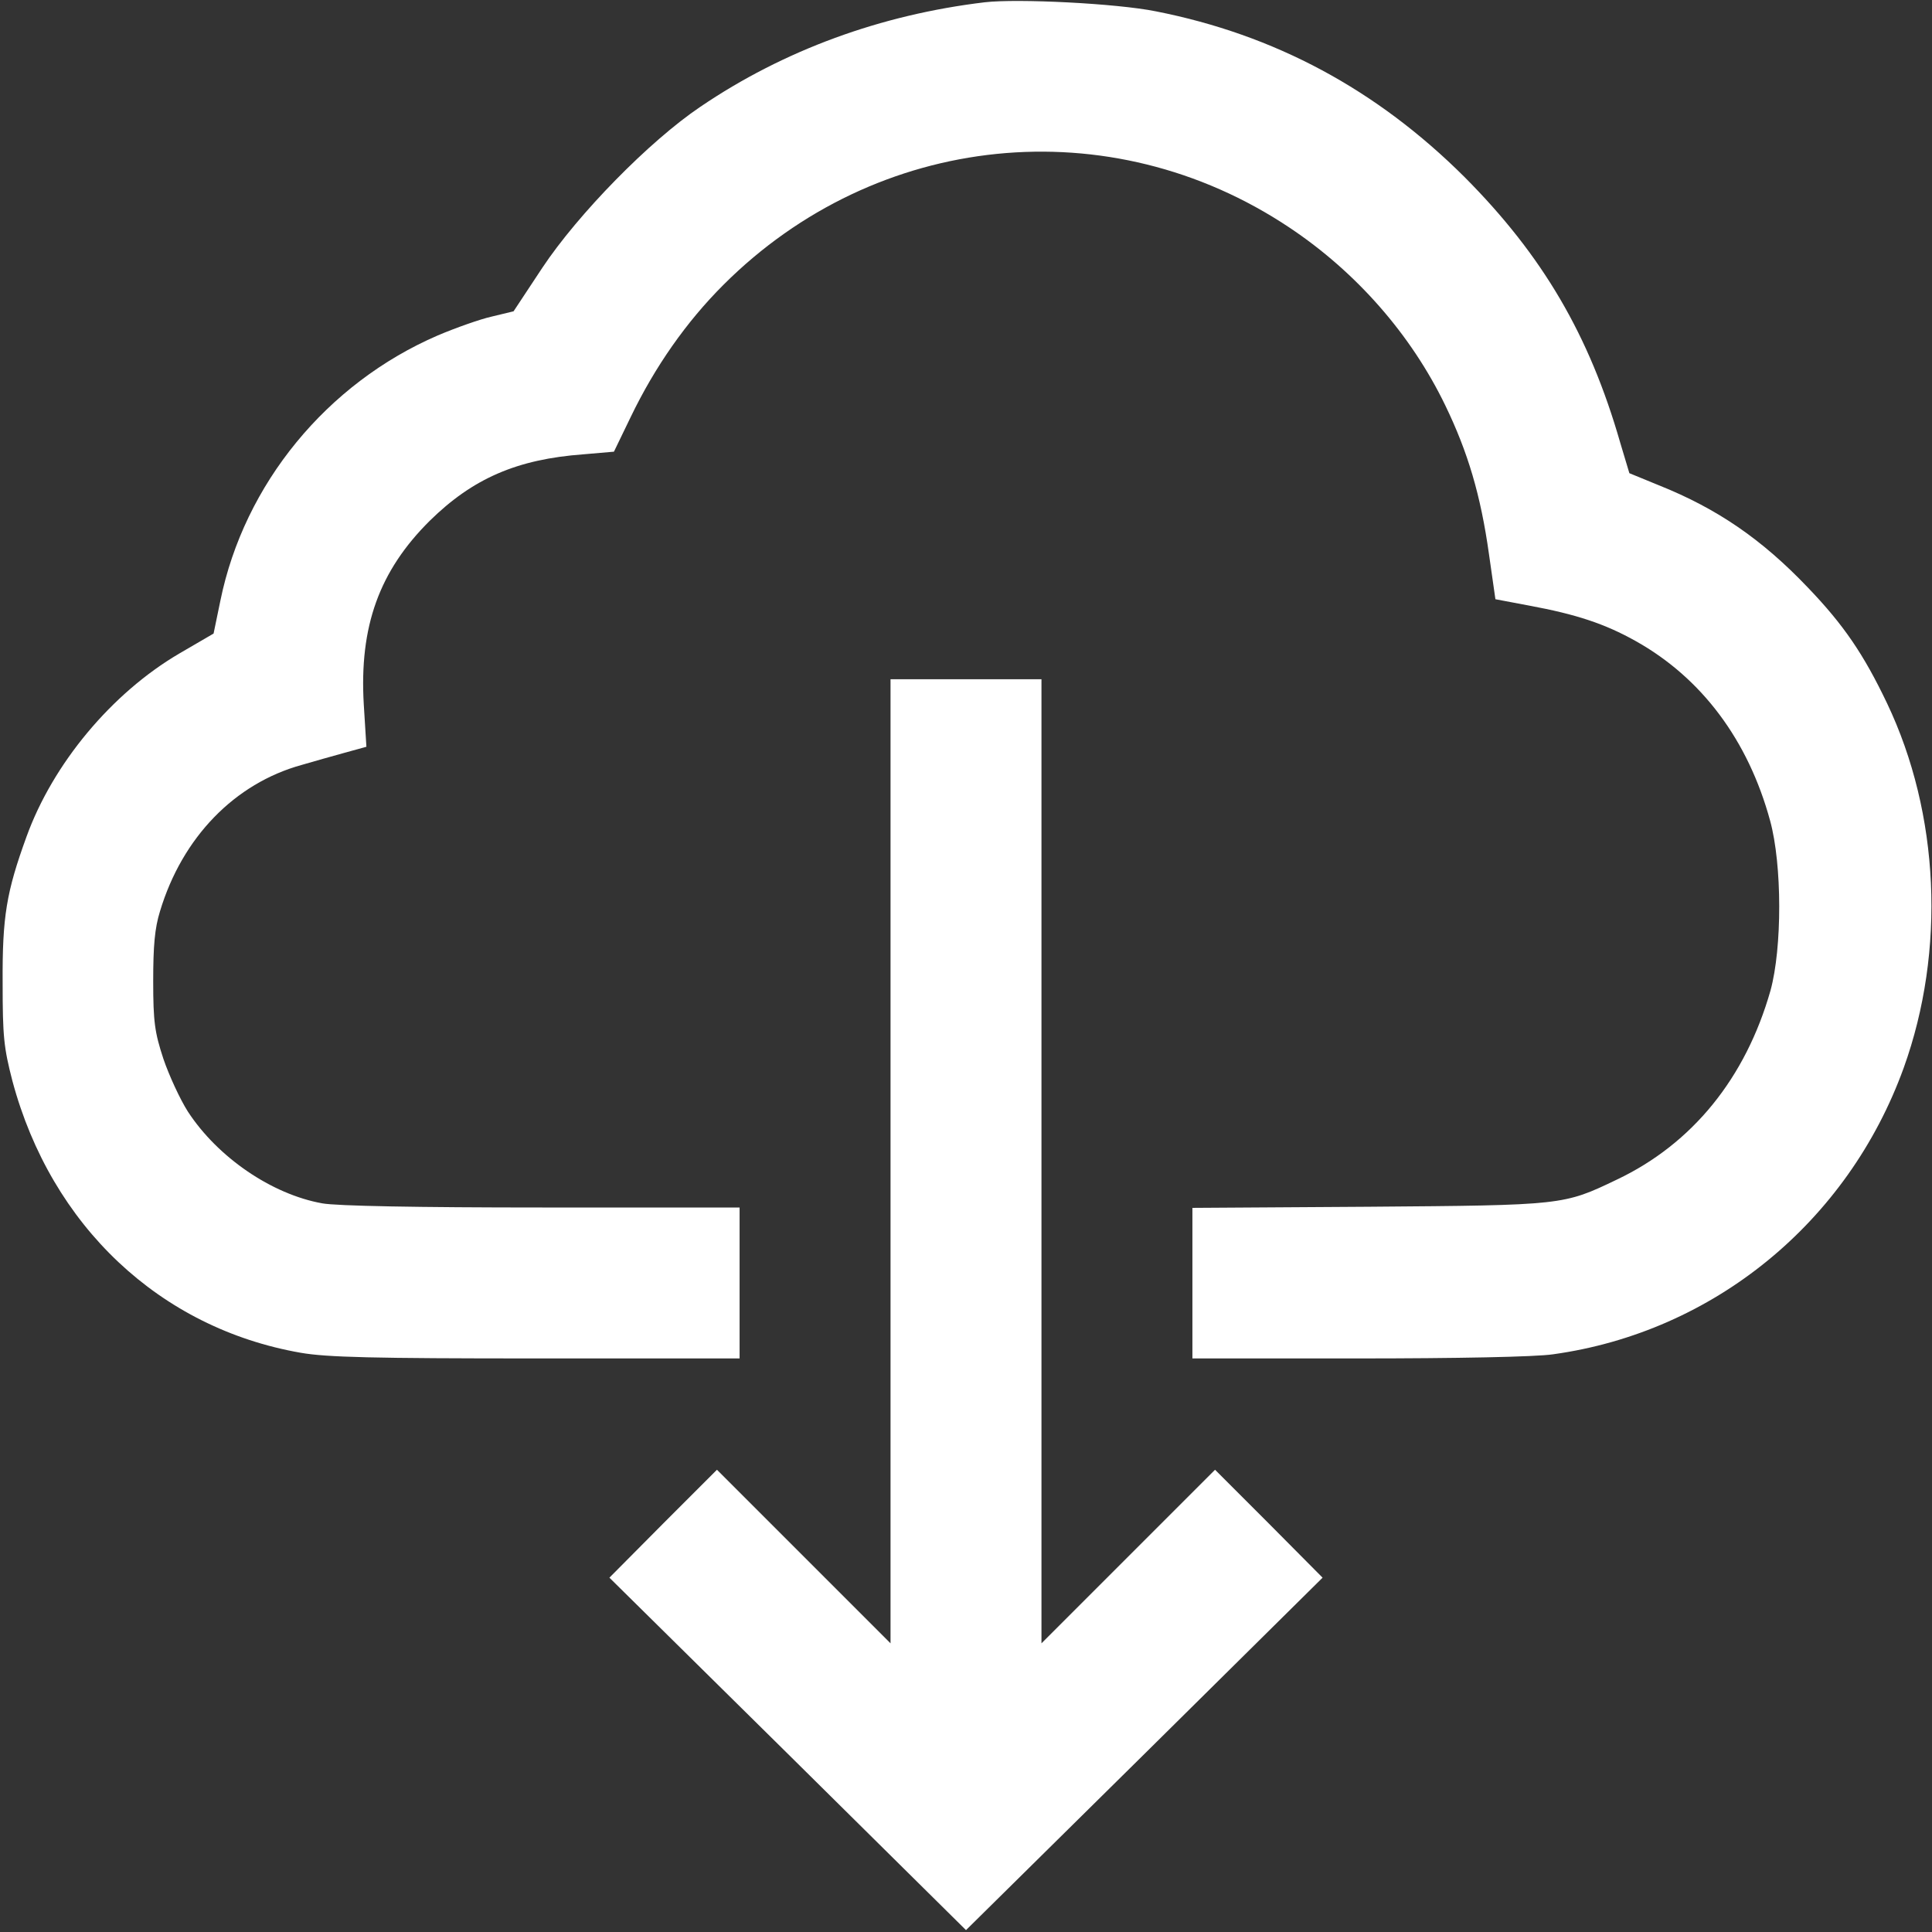
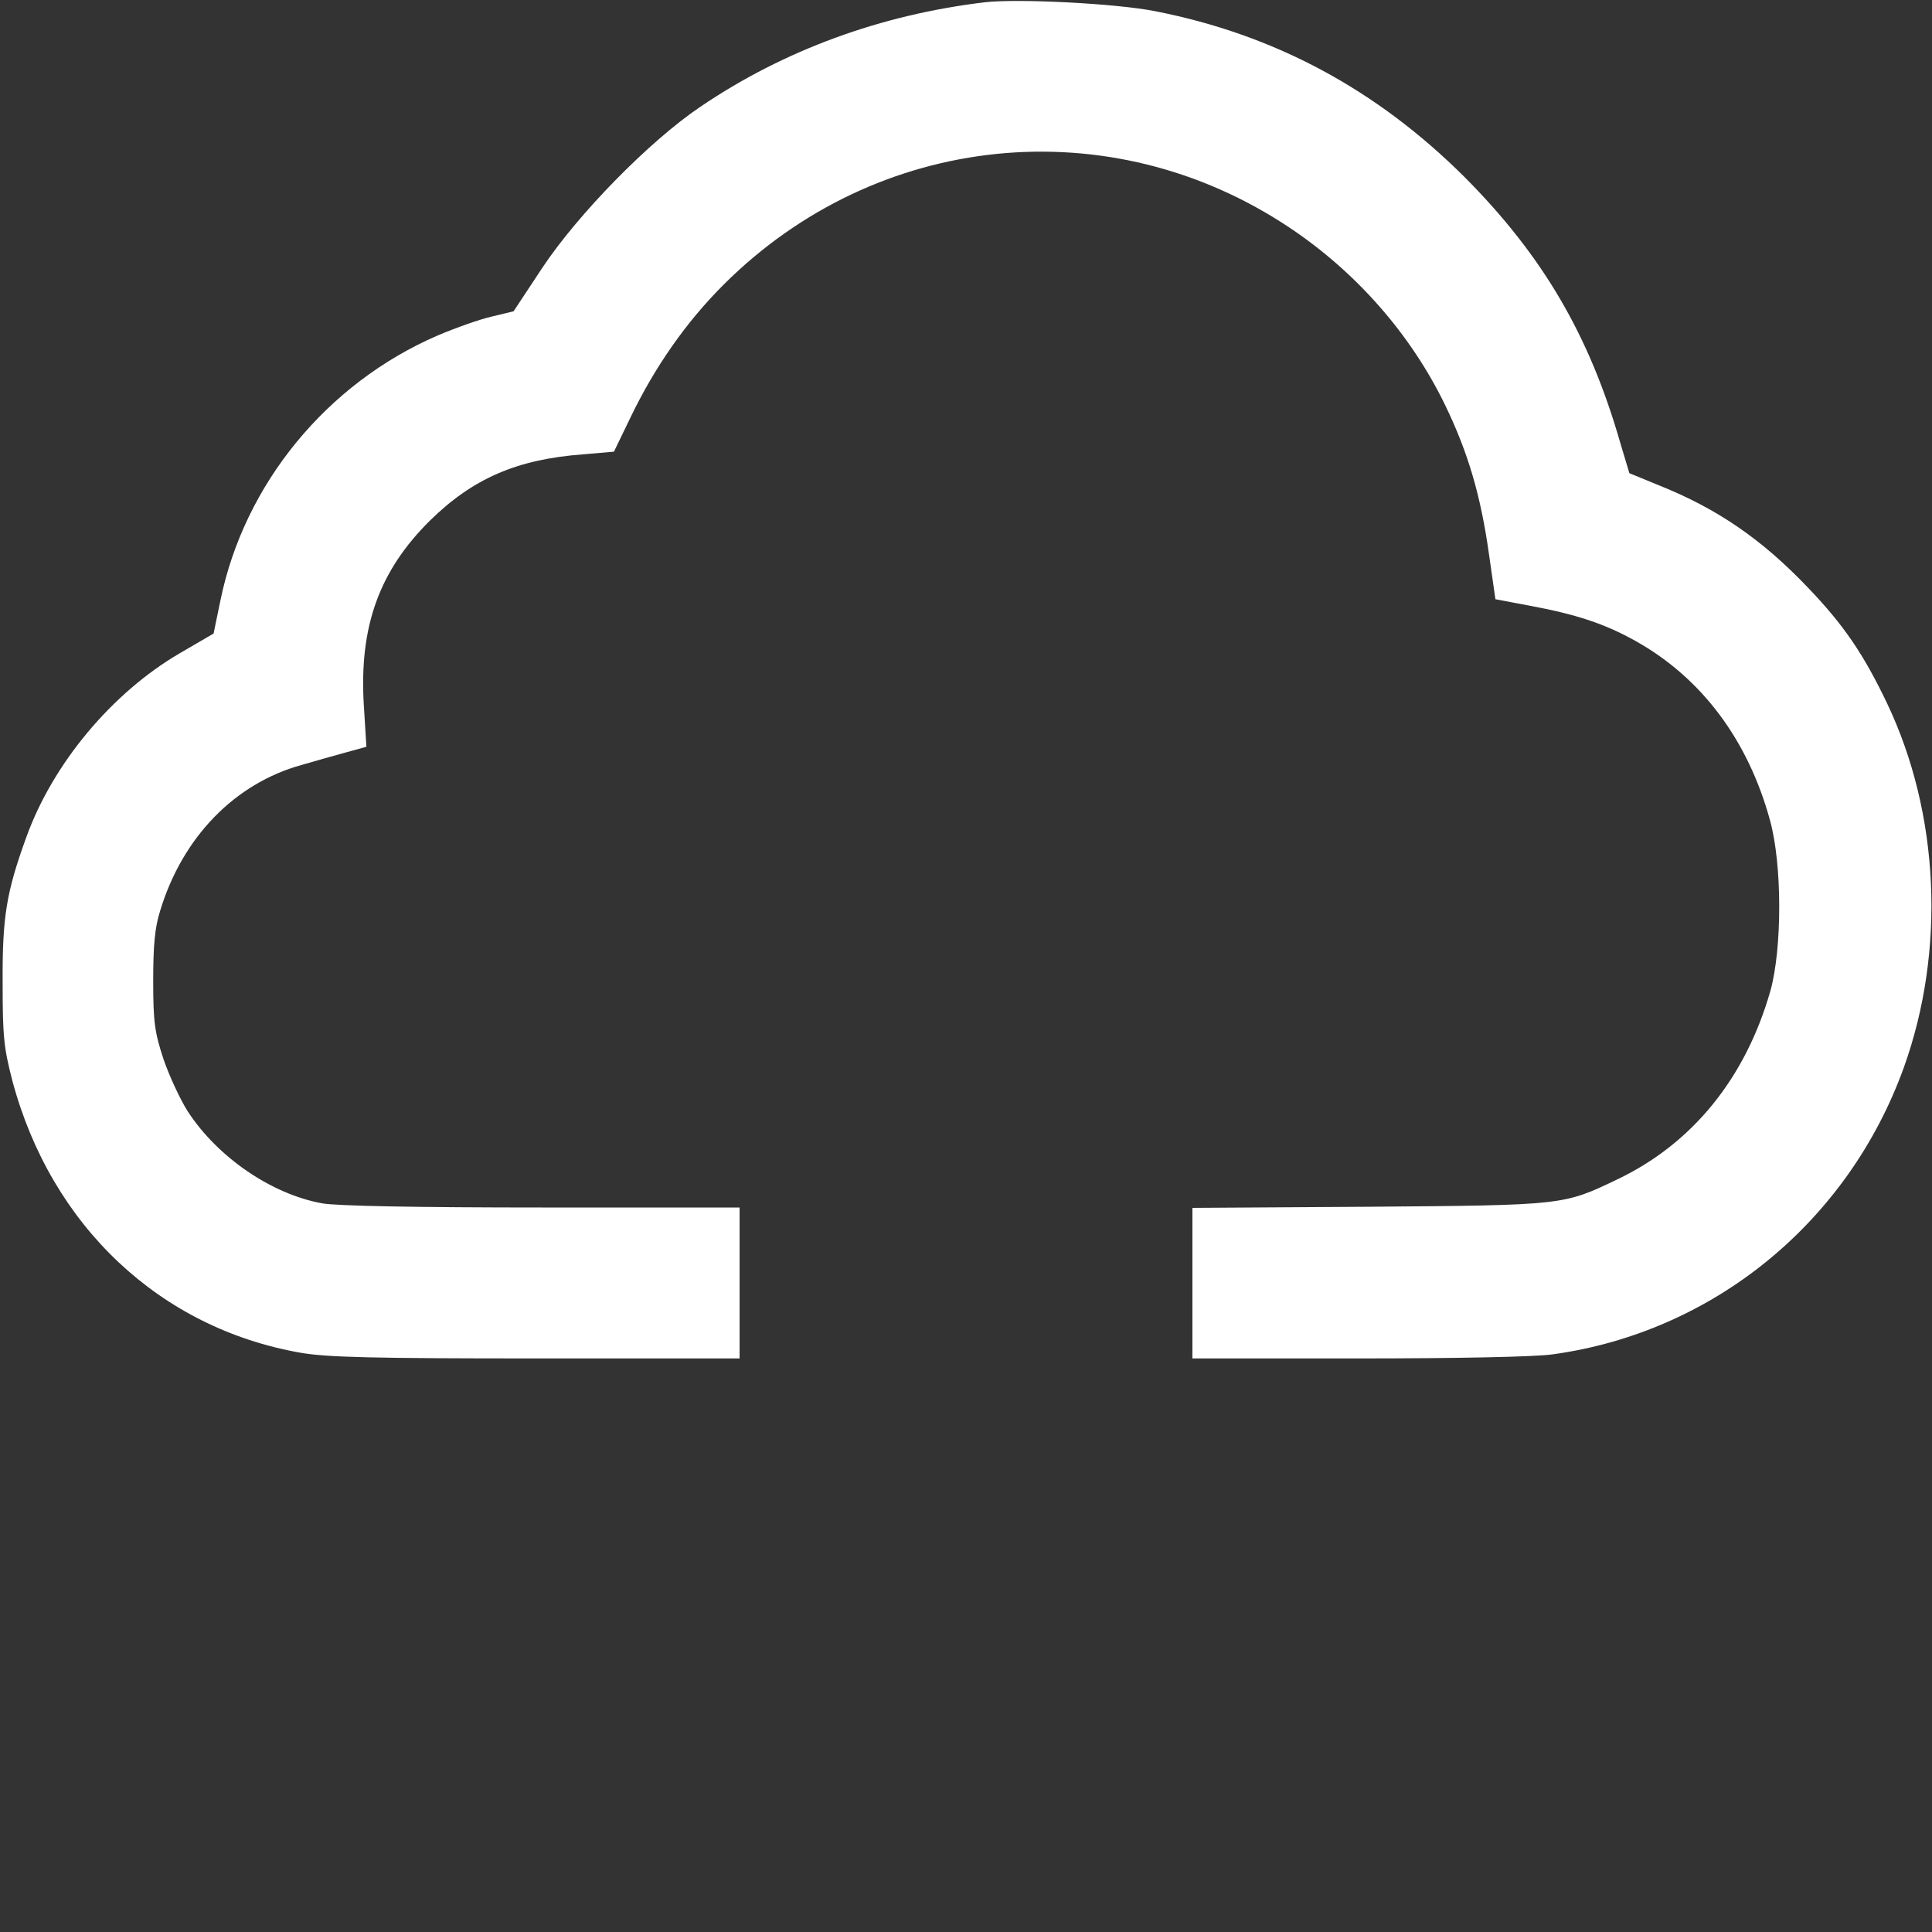
<svg xmlns="http://www.w3.org/2000/svg" version="1.0" width="512pt" height="512pt" viewBox="0 0 512 512" preserveAspectRatio="xMidYMid meet">
  <rect x="0" y="0" width="512" height="512" fill="#333333" stroke="none" />
  <g transform="translate(0,512) scale(0.1,-0.1)" fill="white" stroke="none">
    <path d="M2610 5114 c-276 -33 -533 -127 -754 -277 -135 -91 -324 -284 -419 -427 l-76 -115 -58 -14 c-31 -7 -96 -30 -143 -50 -294 -127 -513 -394 -576 -703 l-18 -87 -91 -53 c-179 -105 -335 -292 -405 -486 -53 -146 -64 -211 -63 -387 0 -142 3 -171 26 -260 103 -384 391 -655 764 -720 69 -12 192 -15 624 -15 l539 0 0 200 0 200 -523 0 c-330 0 -545 4 -583 11 -134 24 -277 122 -356 243 -21 33 -50 96 -65 140 -23 70 -27 98 -27 206 0 93 4 140 18 185 59 196 198 339 376 388 30 9 81 23 113 32 l58 16 -7 113 c-12 206 41 353 175 486 114 112 231 163 407 176 l81 7 44 91 c65 135 148 253 246 351 406 406 1025 469 1500 152 177 -118 322 -283 413 -471 60 -124 94 -238 116 -395 l17 -119 90 -17 c124 -23 200 -48 282 -94 175 -98 298 -263 356 -476 32 -117 32 -337 1 -450 -66 -232 -207 -406 -407 -501 -142 -68 -141 -68 -657 -72 l-468 -3 0 -200 0 -199 439 0 c258 0 471 4 517 11 425 59 781 350 929 759 112 311 95 674 -44 966 -62 130 -115 208 -210 307 -122 128 -240 209 -395 271 l-78 32 -24 80 c-82 286 -206 497 -413 705 -233 232 -503 377 -818 439 -104 21 -366 34 -453 24z" />
-     <path d="M2360 2043 l0 -1278 -230 230 -230 230 -143 -143 -142 -143 473 -467 472 -467 473 467 472 467 -142 143 -143 143 -230 -230 -230 -230 0 1278 0 1277 -200 0 -200 0 0 -1277z" />
  </g>
</svg>